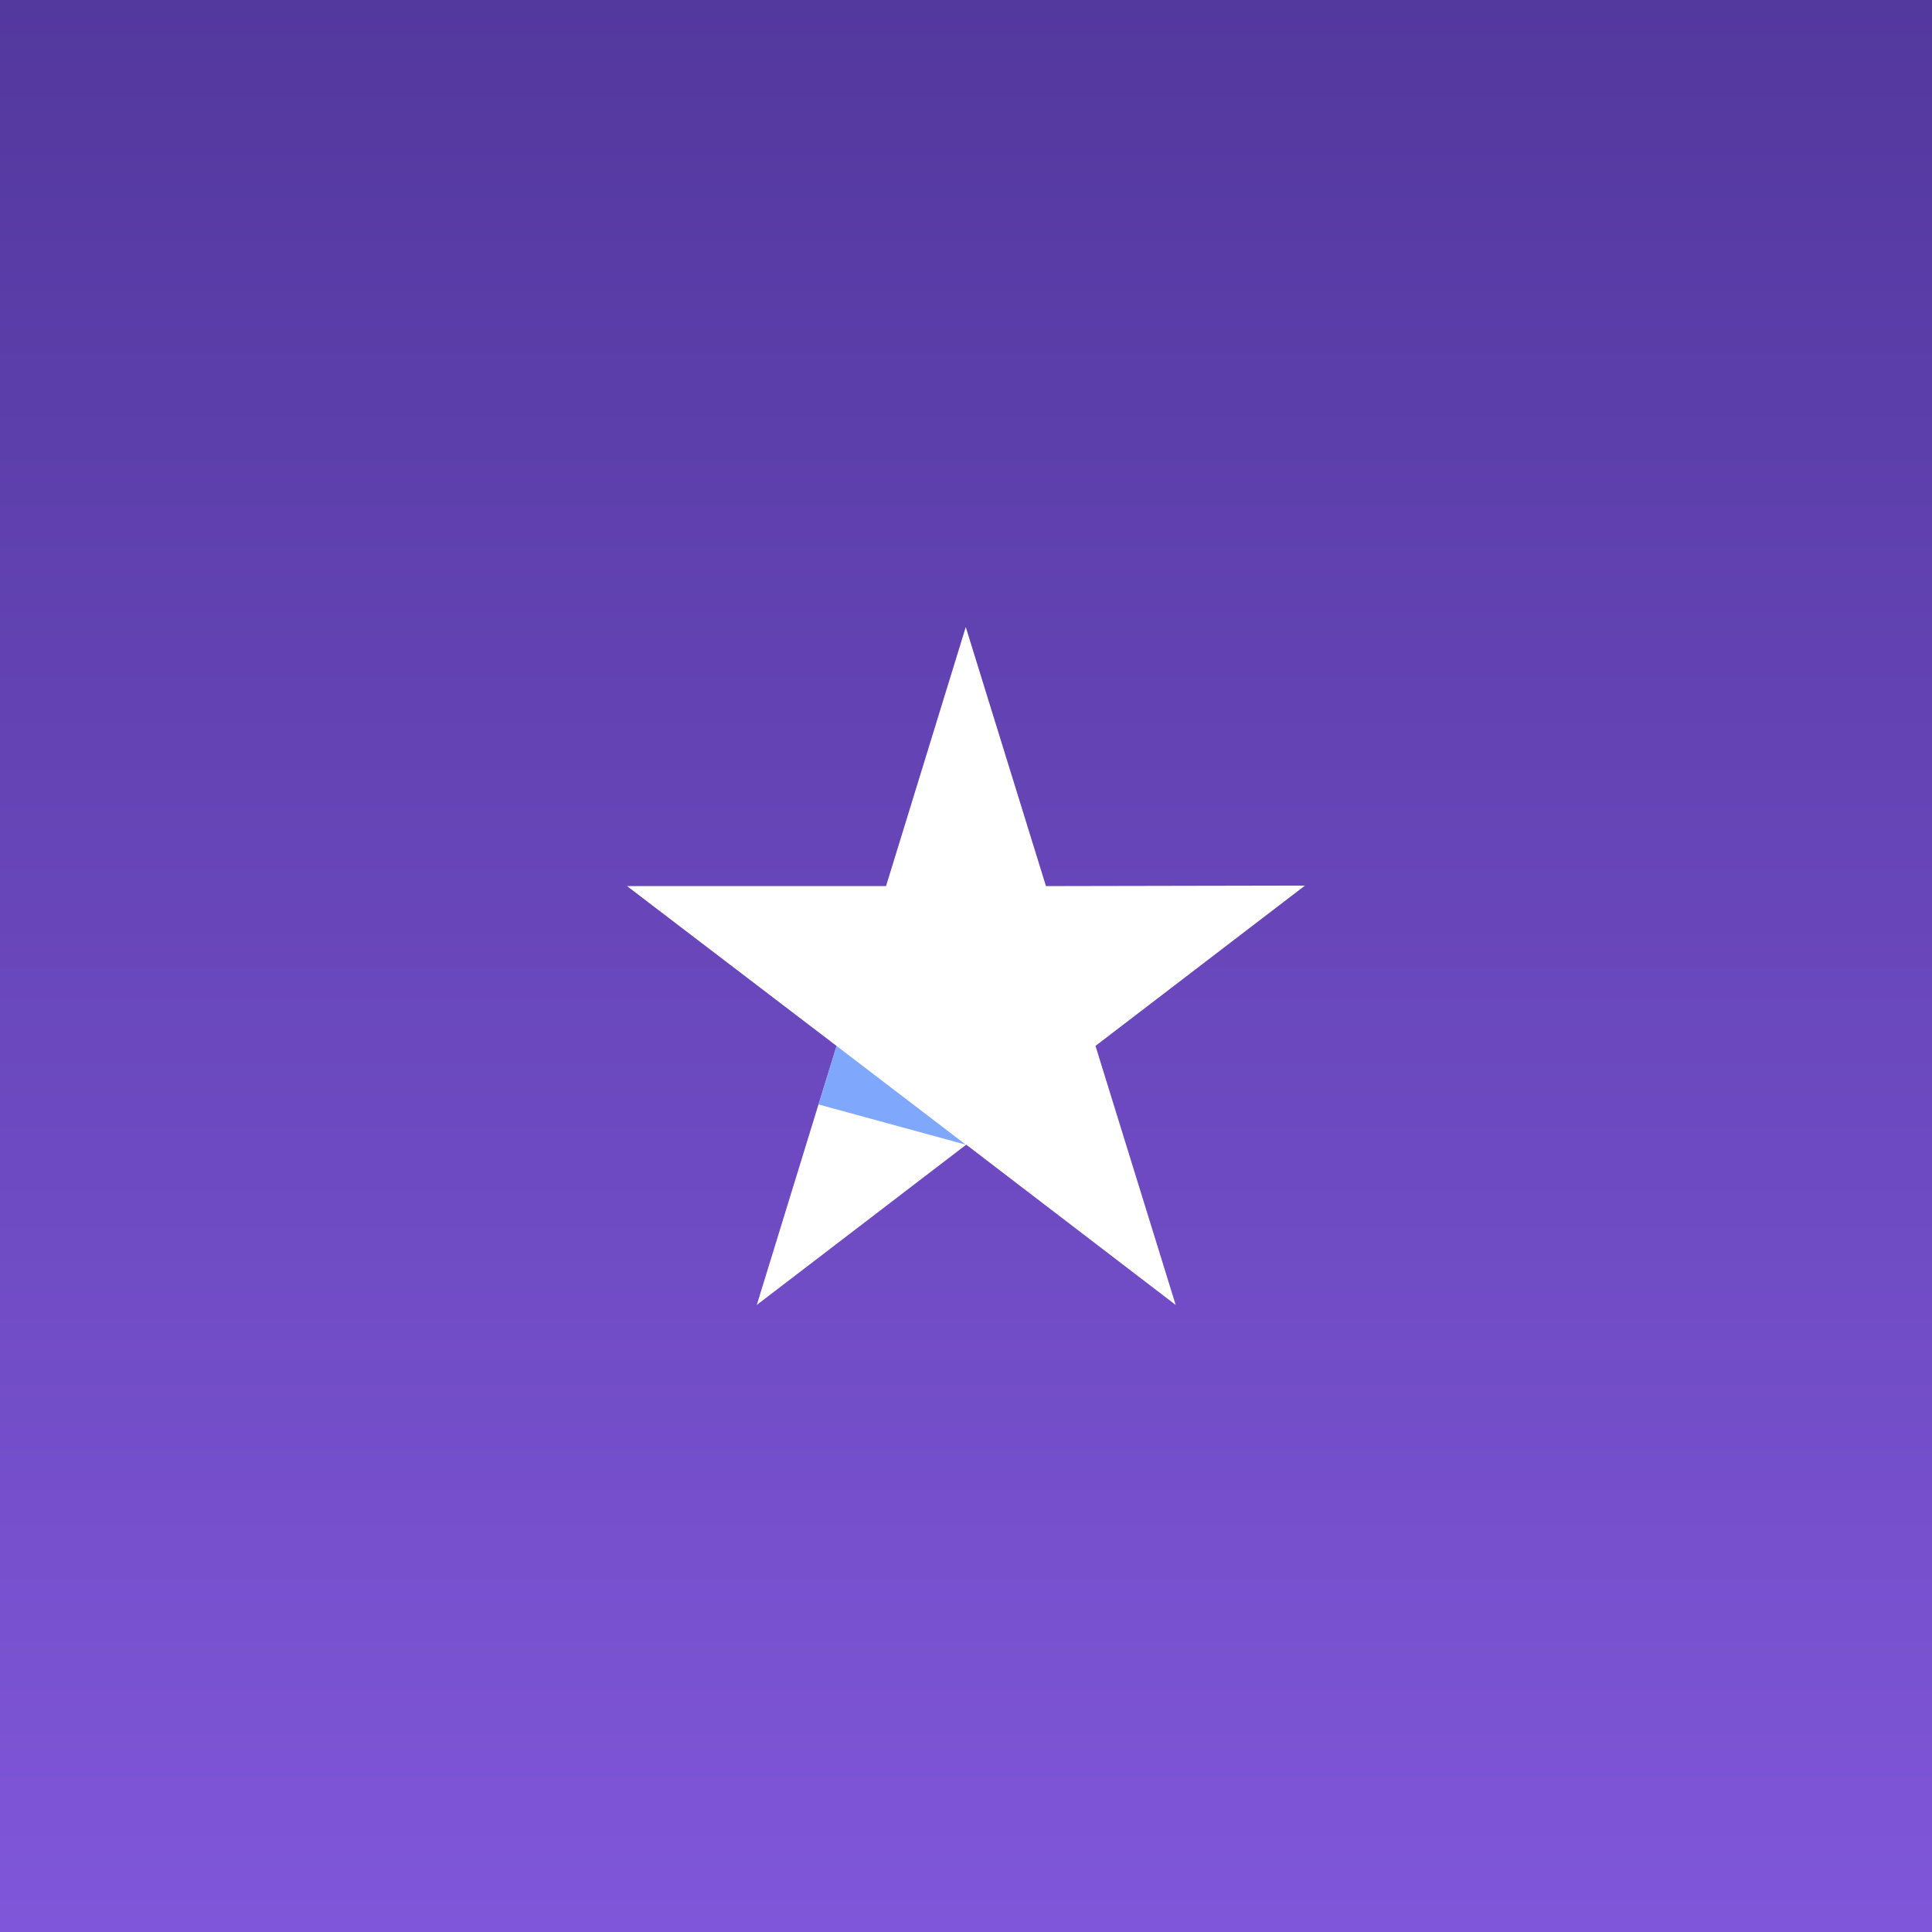
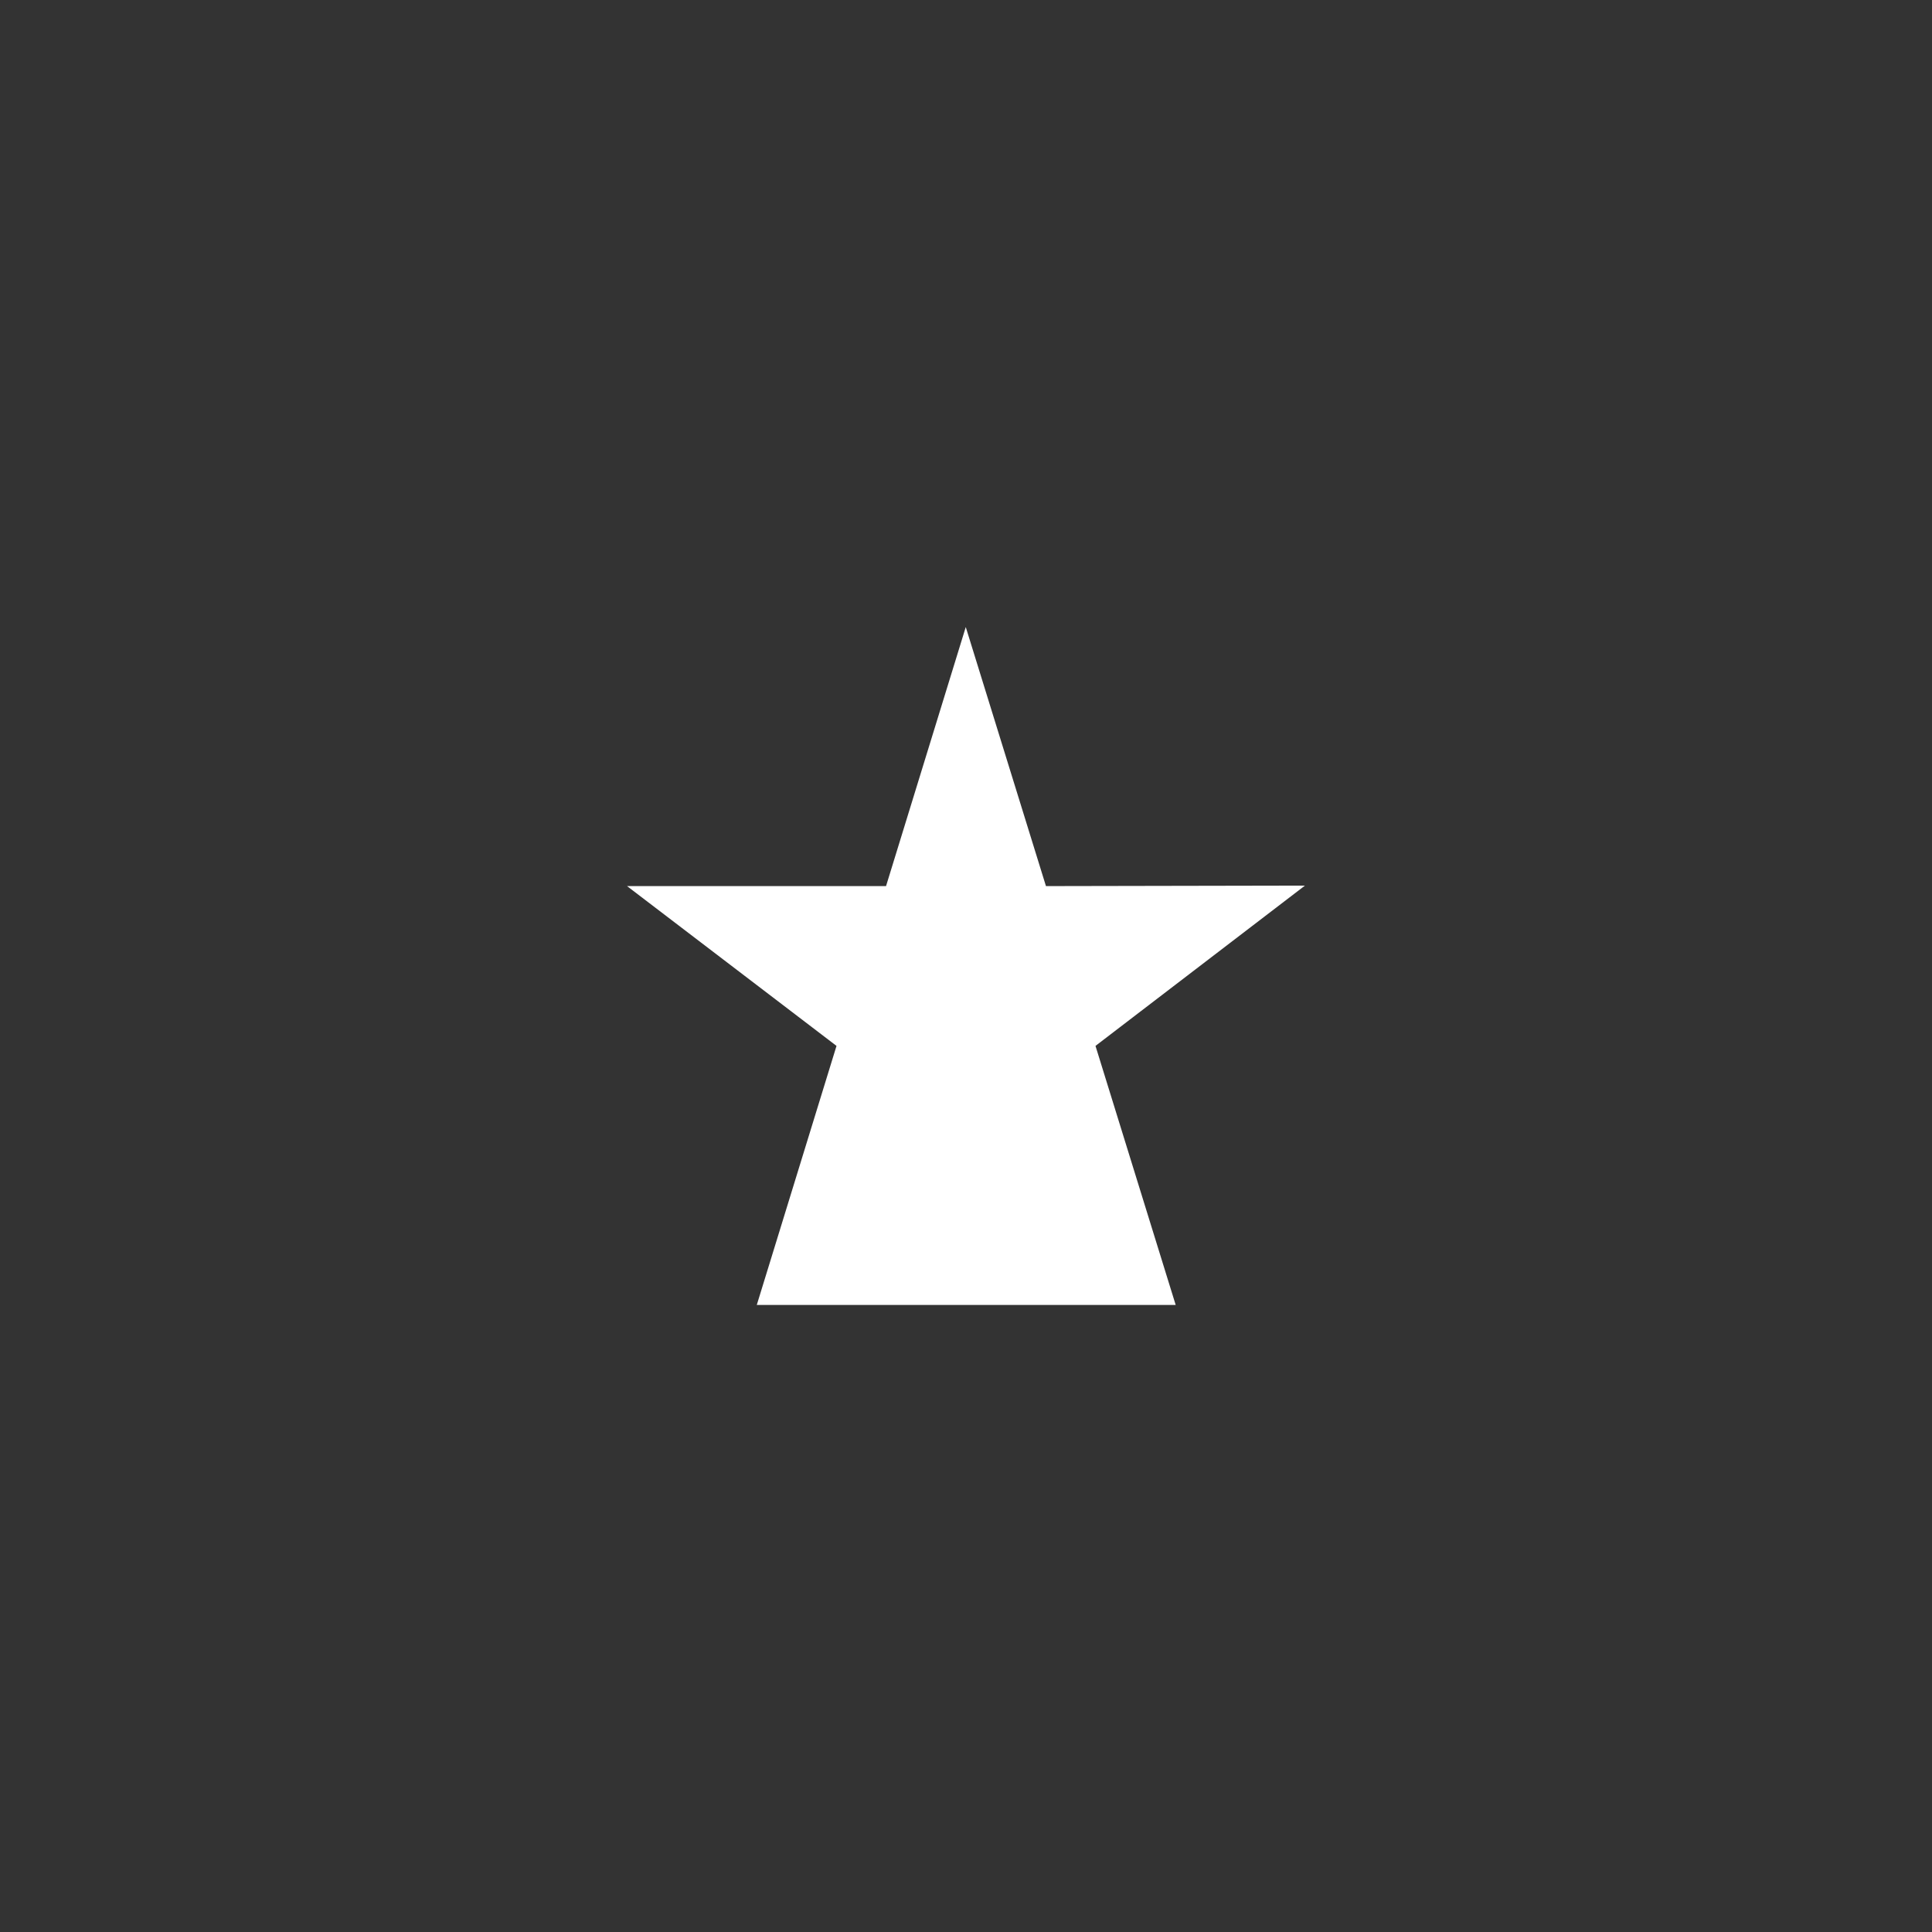
<svg xmlns="http://www.w3.org/2000/svg" width="1140" height="1140" viewBox="0 0 1140 1140" fill="none">
  <rect x="0" y="0" width="1140" height="1140" fill="#333333" stroke="none" />
-   <rect width="1140" height="1140" fill="url(#paint0_linear_153_49)" />
-   <path d="M370 522.855H522.818L569.861 370L617.182 522.855L770 522.562L646.409 617.145L693.73 770L570.139 675.417L446.548 770L493.591 617.145L370 522.855Z" fill="white" />
-   <path d="M483.013 651.698L493.59 617.145L569.86 675.417L483.013 651.698Z" fill="#1F64F9" fill-opacity="0.57" />
+   <path d="M370 522.855H522.818L569.861 370L617.182 522.855L770 522.562L646.409 617.145L693.73 770L446.548 770L493.591 617.145L370 522.855Z" fill="white" />
  <defs>
    <linearGradient id="paint0_linear_153_49" x1="570" y1="0" x2="570" y2="1140" gradientUnits="userSpaceOnUse">
      <stop stop-color="#53389E" />
      <stop offset="1" stop-color="#7F56D9" />
    </linearGradient>
  </defs>
</svg>